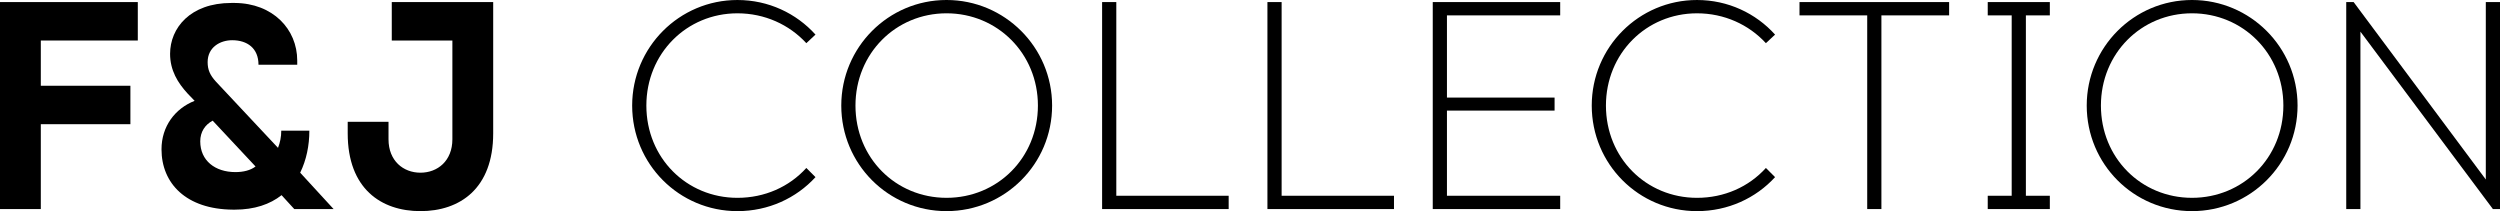
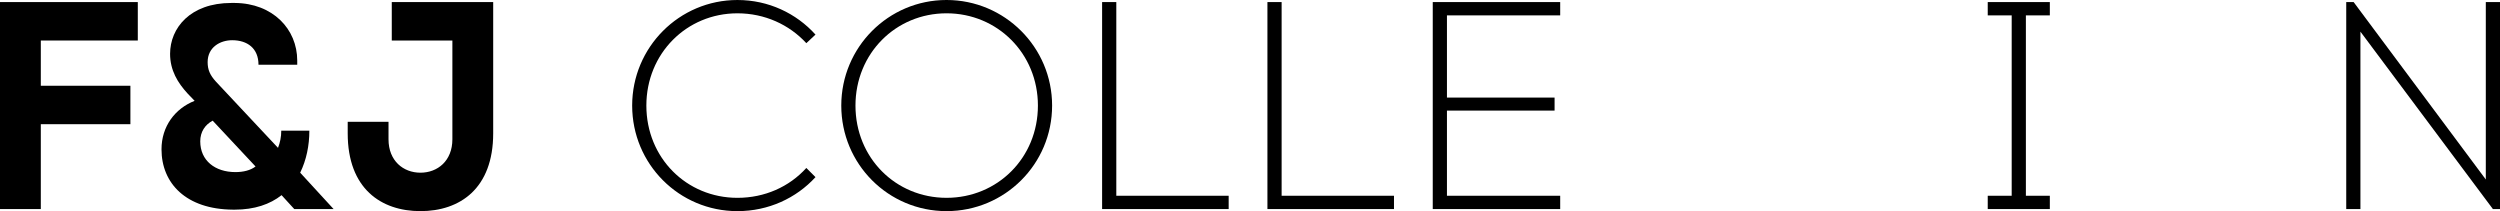
<svg xmlns="http://www.w3.org/2000/svg" xmlns:ns1="http://sodipodi.sourceforge.net/DTD/sodipodi-0.dtd" xmlns:ns2="http://www.inkscape.org/namespaces/inkscape" xmlns:xlink="http://www.w3.org/1999/xlink" version="1.1" id="Layer_1" x="0px" y="0px" width="592.238" height="50.016" viewBox="0 0 592.238 50.016" enable-background="new 0 0 867.402 156.367" xml:space="preserve" ns1:docname="logo-BW.svg" ns2:version="0.92.3 (2405546, 2018-03-11)">
  <defs id="defs39" />
  <ns1:namedview pagecolor="#ffffff" bordercolor="#666666" borderopacity="1" objecttolerance="10" gridtolerance="10" guidetolerance="10" ns2:pageopacity="0" ns2:pageshadow="2" ns2:window-width="1858" ns2:window-height="1057" id="namedview37" showgrid="false" fit-margin-top="0" fit-margin-left="0" fit-margin-right="0" fit-margin-bottom="0" ns2:zoom="0.9260681" ns2:cx="721.64025" ns2:cy="-67.8813" ns2:window-x="54" ns2:window-y="-8" ns2:window-maximized="1" ns2:current-layer="Layer_1" />
  <polygon points="160.448,103.398 150.781,103.398 150.781,54.364 183.424,54.364 183.424,63.47 160.448,63.47 160.448,74.188 181.673,74.188 181.673,83.294 160.448,83.294 " id="polygon2" transform="translate(-150.781,-53.873)" />
  <g id="g34" transform="translate(-150.781,-53.873)">
    <defs id="defs5">
      <rect id="SVGID_1_" width="867.402" height="156.367" x="0" y="0" />
    </defs>
    <clipPath id="SVGID_2_">
      <use xlink:href="#SVGID_1_" overflow="visible" id="use7" style="overflow:visible" x="0" y="0" width="100%" height="100%" />
    </clipPath>
    <path clip-path="url(#SVGID_2_)" d="m 217.482,100.106 c -2.732,2.171 -6.444,3.432 -11.068,3.432 h -0.42 c -11.138,-0.07 -16.952,-6.234 -16.952,-14.29 0,-5.464 3.222,-9.667 7.845,-11.488 l -1.681,-1.751 c -2.311,-2.522 -4.133,-5.464 -4.133,-9.387 0,-6.094 4.764,-12.048 14.501,-12.048 h 0.84 c 8.966,0.07 14.781,6.164 14.781,13.659 v 0.981 h -9.177 c 0,-3.923 -2.661,-5.814 -6.234,-5.814 -2.872,0 -5.814,1.681 -5.814,5.183 0,1.822 0.56,3.082 1.961,4.624 l 14.711,15.691 c 0.49,-1.261 0.77,-2.592 0.77,-4.063 h 6.655 c 0,3.502 -0.701,6.935 -2.172,9.947 l 7.916,8.616 h -9.317 z m -6.164,-6.794 -10.157,-10.858 c -1.822,0.981 -2.943,2.662 -2.943,4.904 0,4.553 3.503,7.285 8.336,7.285 1.892,-0.001 3.573,-0.421 4.764,-1.331" id="path10" ns2:connector-curvature="0" />
    <path clip-path="url(#SVGID_2_)" d="m 267.616,85.466 c 0,13.1 -7.916,18.423 -17.232,18.423 -9.317,0 -17.232,-5.323 -17.232,-18.423 v -2.732 h 9.667 v 4.133 c 0,5.114 3.502,7.916 7.565,7.916 4.063,0 7.565,-2.802 7.565,-7.916 V 63.47 h -14.36 v -9.106 h 24.027 z" id="path12" ns2:connector-curvature="0" />
    <path clip-path="url(#SVGID_2_)" d="m 343.968,62.069 -2.171,2.031 c -4.063,-4.413 -9.877,-7.074 -16.322,-7.074 -12.049,0 -21.575,9.526 -21.575,21.855 0,12.399 9.526,21.855 21.575,21.855 6.445,0 12.259,-2.591 16.322,-7.075 l 2.171,2.172 c -4.553,4.973 -11.138,8.056 -18.493,8.056 -13.799,0 -24.938,-11.138 -24.938,-25.008 0,-13.8 11.139,-25.008 24.938,-25.008 7.355,0 13.94,3.153 18.493,8.196" id="path14" ns2:connector-curvature="0" />
    <path clip-path="url(#SVGID_2_)" d="m 400.021,78.881 c 0,13.87 -11.208,25.008 -25.008,25.008 -13.8,0 -24.937,-11.138 -24.937,-25.008 0,-13.8 11.137,-25.008 24.937,-25.008 13.8,0 25.008,11.208 25.008,25.008 m -46.583,0 c 0,12.399 9.527,21.855 21.575,21.855 12.049,0 21.645,-9.456 21.645,-21.855 0,-12.329 -9.596,-21.855 -21.645,-21.855 -12.048,0 -21.575,9.526 -21.575,21.855" id="path16" ns2:connector-curvature="0" />
    <polygon clip-path="url(#SVGID_2_)" points="415.228,100.246 441.846,100.246 441.846,103.398 411.865,103.398 411.865,54.363 415.228,54.363 " id="polygon18" />
    <polygon clip-path="url(#SVGID_2_)" points="454.391,100.246 481.009,100.246 481.009,103.398 451.029,103.398 451.029,54.363 454.391,54.363 " id="polygon20" />
    <polygon clip-path="url(#SVGID_2_)" points="493.555,100.247 520.384,100.247 520.384,103.398 490.193,103.398 490.193,54.363 520.384,54.363 520.384,57.516 493.555,57.516 493.555,76.989 519.053,76.989 519.053,80.072 493.555,80.072 " id="polygon22" />
-     <path clip-path="url(#SVGID_2_)" d="m 571.288,62.069 -2.172,2.031 c -4.062,-4.413 -9.877,-7.074 -16.321,-7.074 -12.049,0 -21.575,9.526 -21.575,21.855 0,12.399 9.526,21.855 21.575,21.855 6.444,0 12.259,-2.591 16.321,-7.075 l 2.172,2.172 c -4.554,4.973 -11.138,8.056 -18.493,8.056 -13.8,0 -24.938,-11.138 -24.938,-25.008 0,-13.8 11.138,-25.008 24.938,-25.008 7.355,0 13.939,3.153 18.493,8.196" id="path24" ns2:connector-curvature="0" />
-     <polygon clip-path="url(#SVGID_2_)" points="577.074,57.516 577.074,54.363 612.519,54.363 612.519,57.516 596.477,57.516 596.477,103.398 593.115,103.398 593.115,57.516 " id="polygon26" />
    <polygon clip-path="url(#SVGID_2_)" points="621.666,100.247 627.34,100.247 627.34,57.517 621.666,57.517 621.666,54.363 636.376,54.363 636.376,57.517 630.702,57.517 630.702,100.247 636.376,100.247 636.376,103.398 621.666,103.398 " id="polygon28" />
-     <path clip-path="url(#SVGID_2_)" d="m 695.063,78.881 c 0,13.87 -11.208,25.008 -25.008,25.008 -13.8,0 -24.938,-11.138 -24.938,-25.008 0,-13.8 11.138,-25.008 24.938,-25.008 13.8,0 25.008,11.208 25.008,25.008 m -46.583,0 c 0,12.399 9.526,21.855 21.575,21.855 12.049,0 21.646,-9.456 21.646,-21.855 0,-12.329 -9.597,-21.855 -21.646,-21.855 -12.049,0 -21.575,9.526 -21.575,21.855" id="path30" ns2:connector-curvature="0" />
    <polygon clip-path="url(#SVGID_2_)" points="706.593,103.398 706.593,54.363 708.344,54.363 739.656,96.393 739.656,54.363 743.019,54.363 743.019,103.398 741.337,103.398 709.955,61.368 709.955,103.398 " id="polygon32" />
  </g>
</svg>